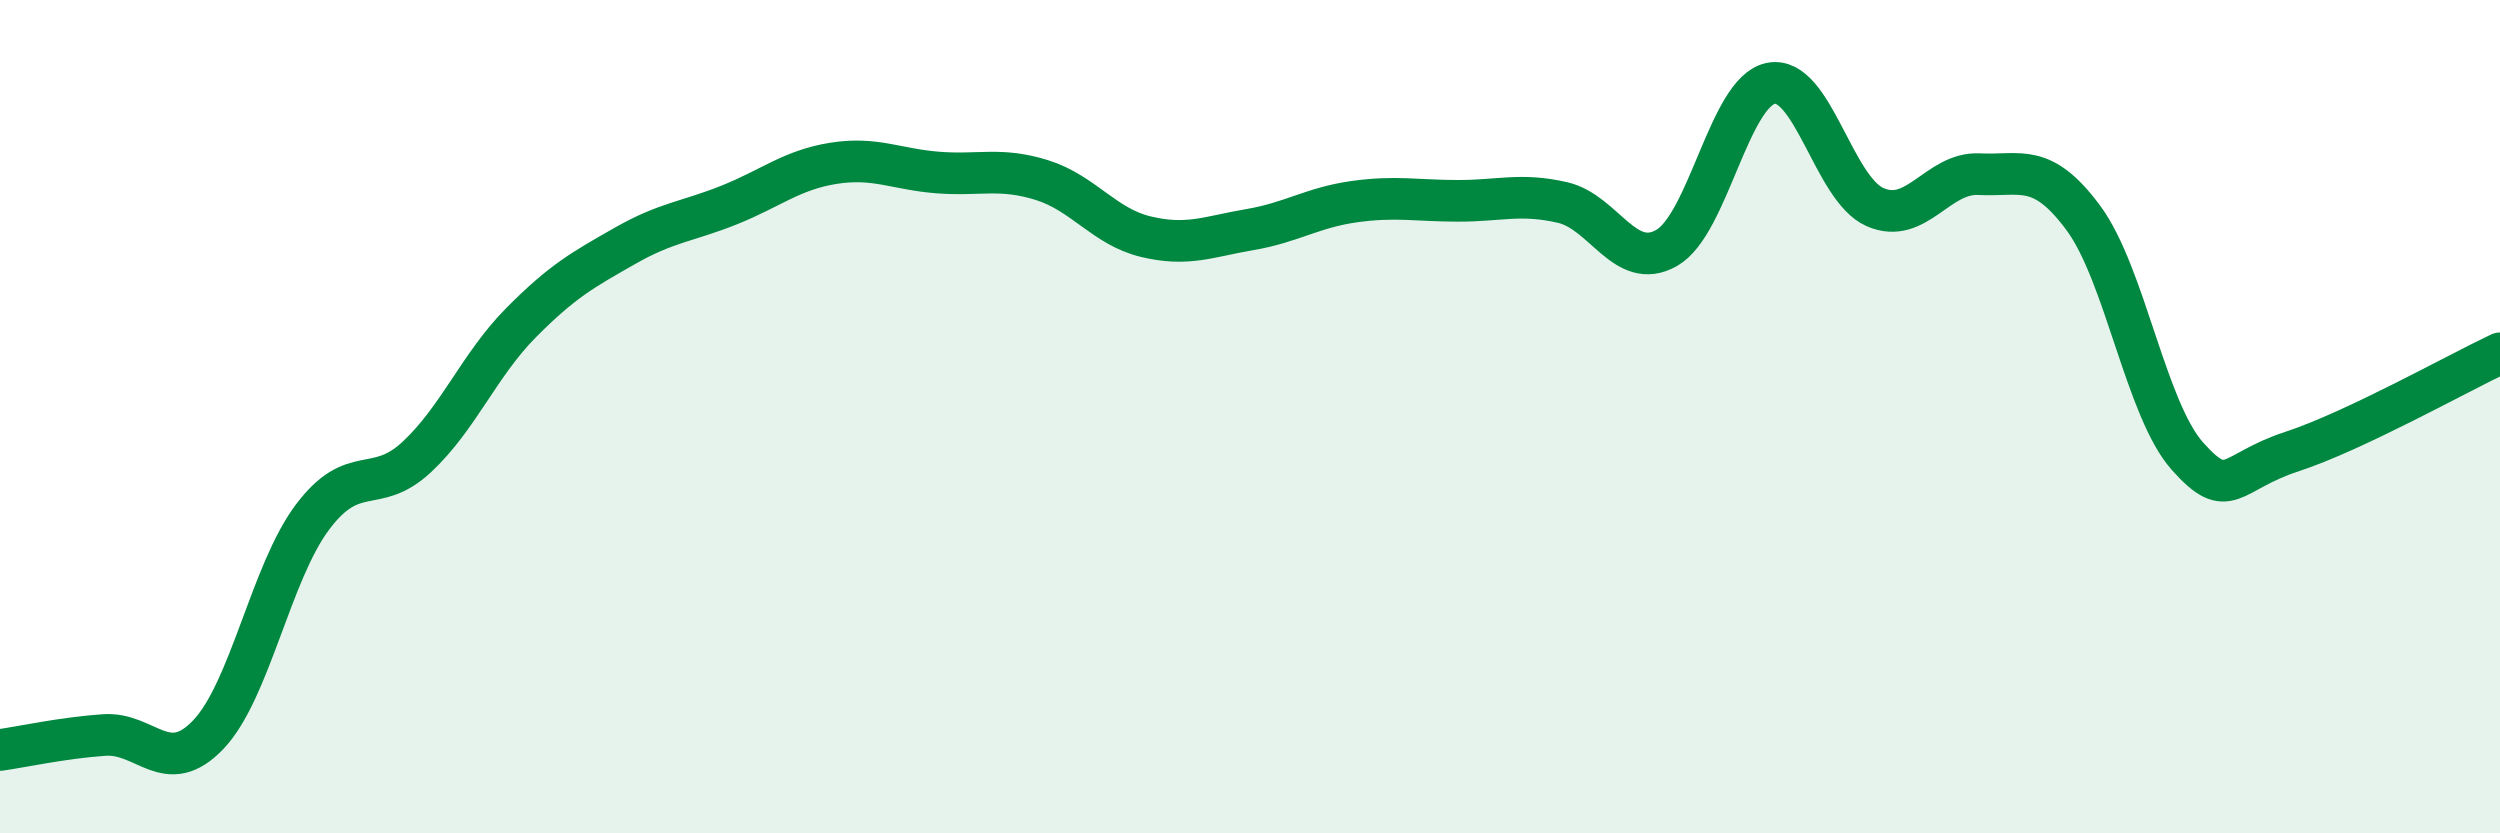
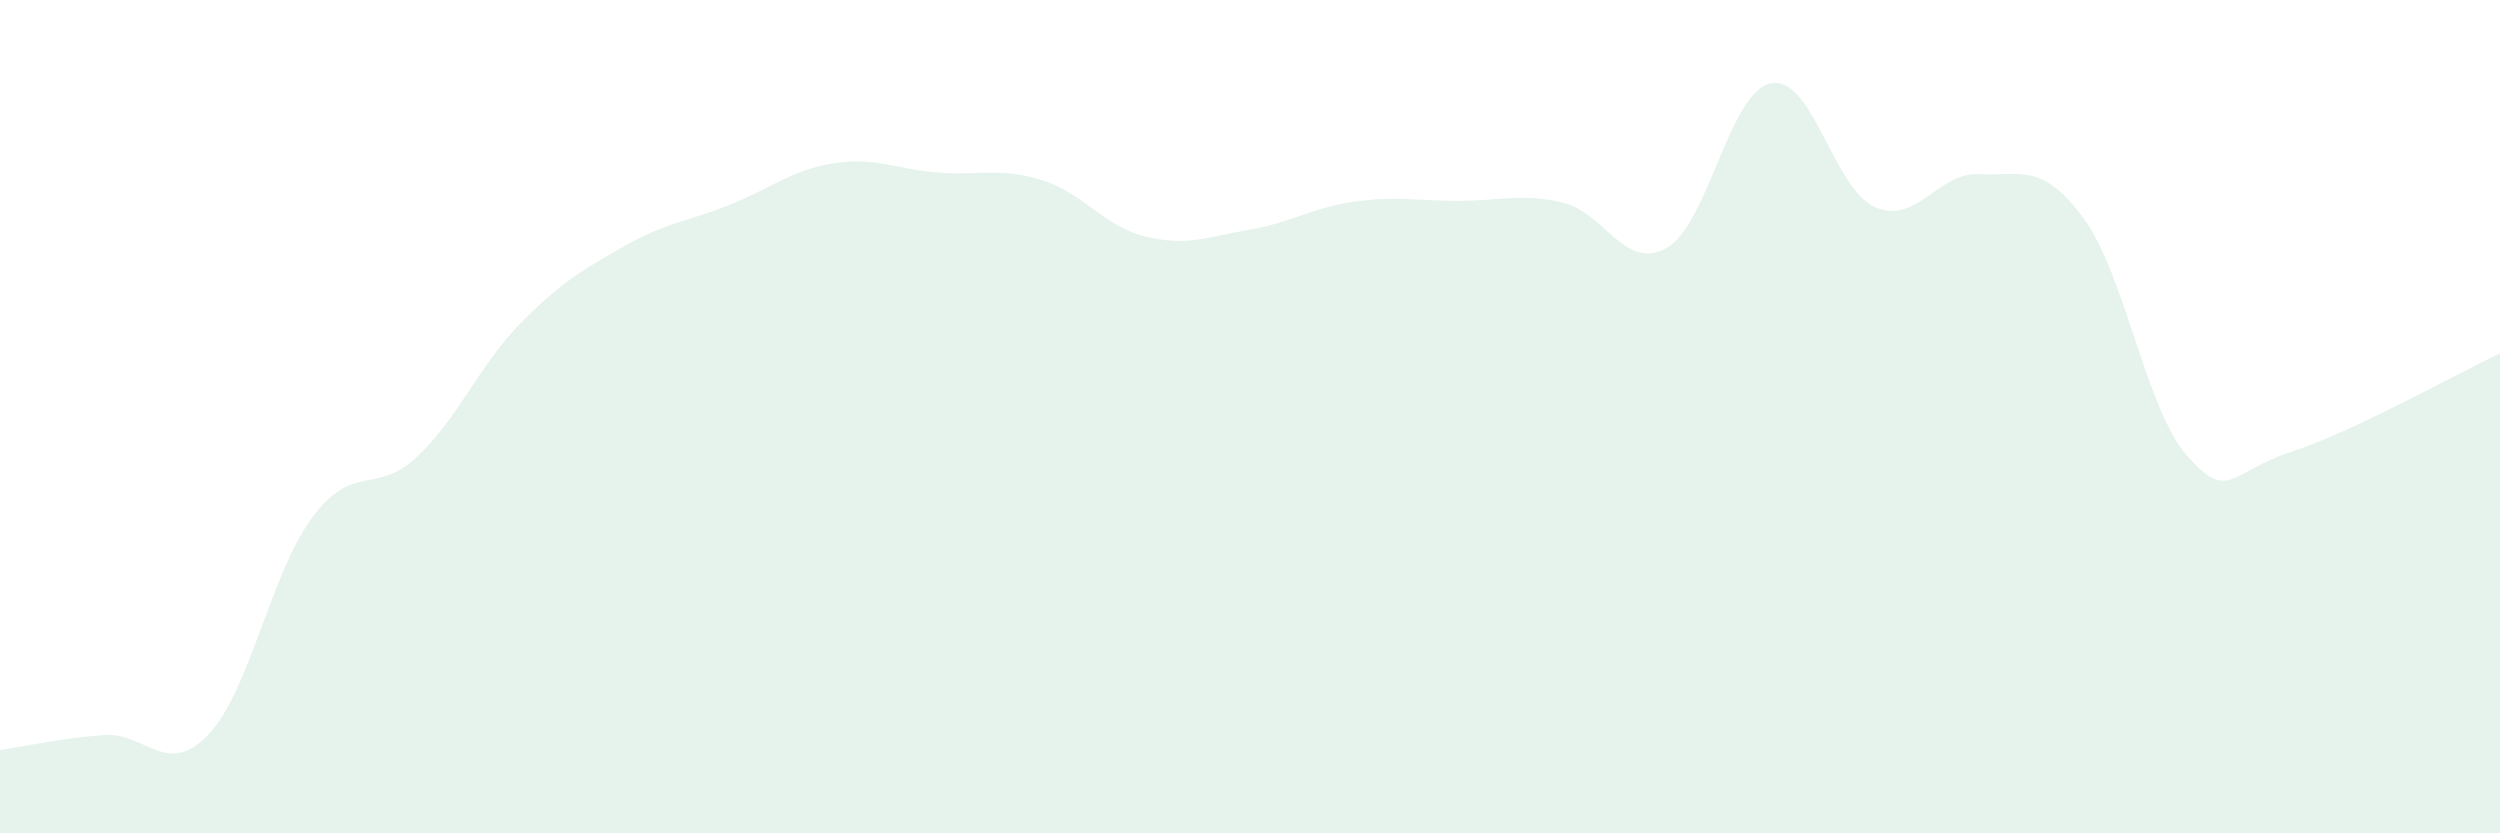
<svg xmlns="http://www.w3.org/2000/svg" width="60" height="20" viewBox="0 0 60 20">
  <path d="M 0,18 C 0.5,17.93 1.5,17.71 2.5,17.64 C 3.5,17.57 4,18.68 5,17.63 C 6,16.58 6.5,13.74 7.5,12.41 C 8.5,11.08 9,11.9 10,10.97 C 11,10.04 11.5,8.76 12.5,7.75 C 13.5,6.74 14,6.47 15,5.9 C 16,5.33 16.5,5.32 17.5,4.92 C 18.5,4.52 19,4.08 20,3.92 C 21,3.76 21.5,4.06 22.5,4.14 C 23.5,4.22 24,4.01 25,4.32 C 26,4.63 26.5,5.44 27.5,5.68 C 28.5,5.92 29,5.68 30,5.51 C 31,5.34 31.5,4.98 32.5,4.84 C 33.5,4.7 34,4.82 35,4.82 C 36,4.82 36.5,4.63 37.5,4.86 C 38.5,5.09 39,6.52 40,5.95 C 41,5.38 41.5,2.2 42.5,2 C 43.5,1.8 44,4.53 45,4.97 C 46,5.41 46.5,4.13 47.5,4.18 C 48.5,4.23 49,3.88 50,5.23 C 51,6.58 51.5,9.83 52.5,10.95 C 53.5,12.07 53.5,11.33 55,10.84 C 56.5,10.35 59,8.95 60,8.48L60 20L0 20Z" fill="#008740" opacity="0.1" stroke-linecap="round" stroke-linejoin="round" />
-   <path d="M 0,18 C 0.5,17.93 1.5,17.71 2.5,17.64 C 3.5,17.57 4,18.68 5,17.63 C 6,16.58 6.5,13.74 7.5,12.41 C 8.5,11.08 9,11.9 10,10.97 C 11,10.04 11.5,8.76 12.5,7.75 C 13.5,6.74 14,6.47 15,5.9 C 16,5.33 16.5,5.32 17.5,4.92 C 18.5,4.52 19,4.08 20,3.92 C 21,3.76 21.5,4.06 22.5,4.14 C 23.5,4.22 24,4.01 25,4.32 C 26,4.63 26.5,5.44 27.5,5.68 C 28.5,5.92 29,5.68 30,5.51 C 31,5.34 31.5,4.98 32.5,4.84 C 33.5,4.7 34,4.82 35,4.82 C 36,4.82 36.5,4.63 37.5,4.86 C 38.5,5.09 39,6.52 40,5.95 C 41,5.38 41.5,2.2 42.5,2 C 43.5,1.8 44,4.53 45,4.97 C 46,5.41 46.5,4.13 47.5,4.18 C 48.5,4.23 49,3.88 50,5.23 C 51,6.58 51.5,9.83 52.5,10.95 C 53.5,12.07 53.5,11.33 55,10.84 C 56.5,10.35 59,8.95 60,8.48" stroke="#008740" stroke-width="1" fill="none" stroke-linecap="round" stroke-linejoin="round" />
</svg>